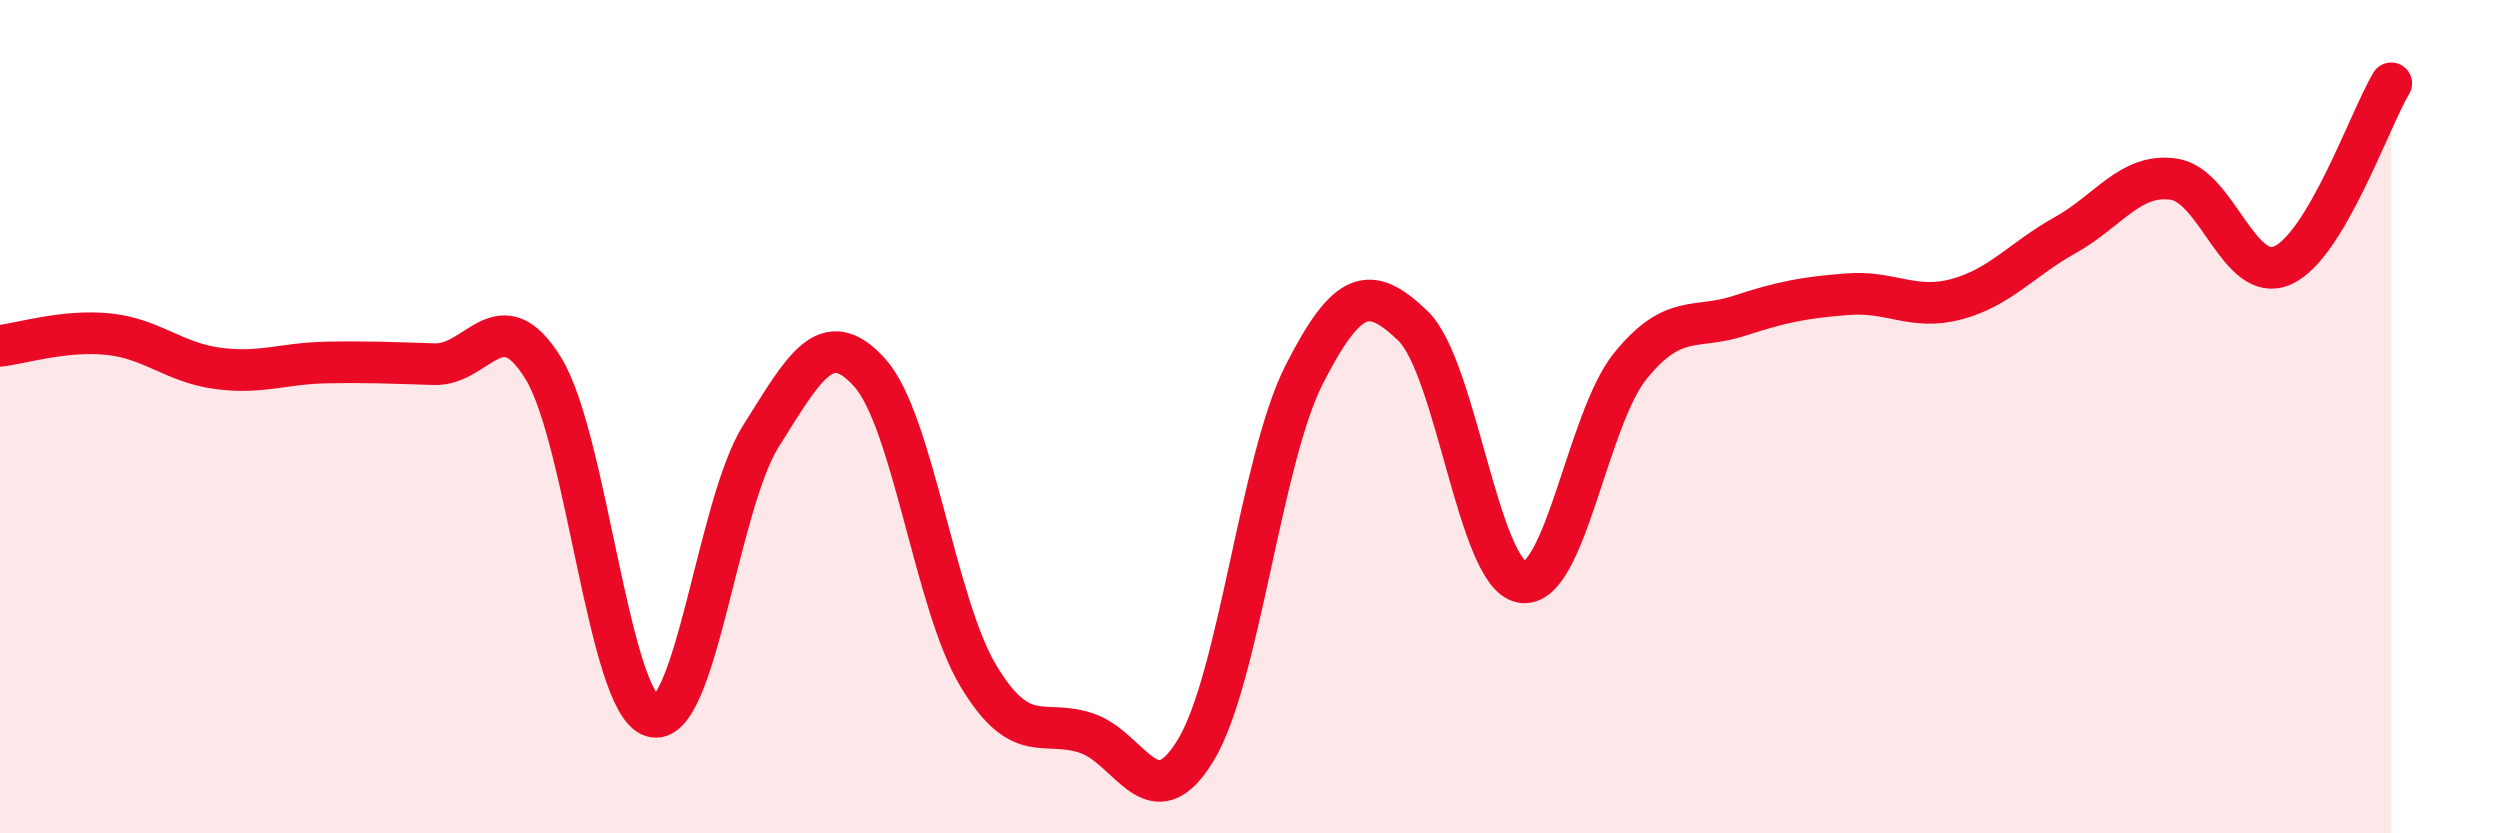
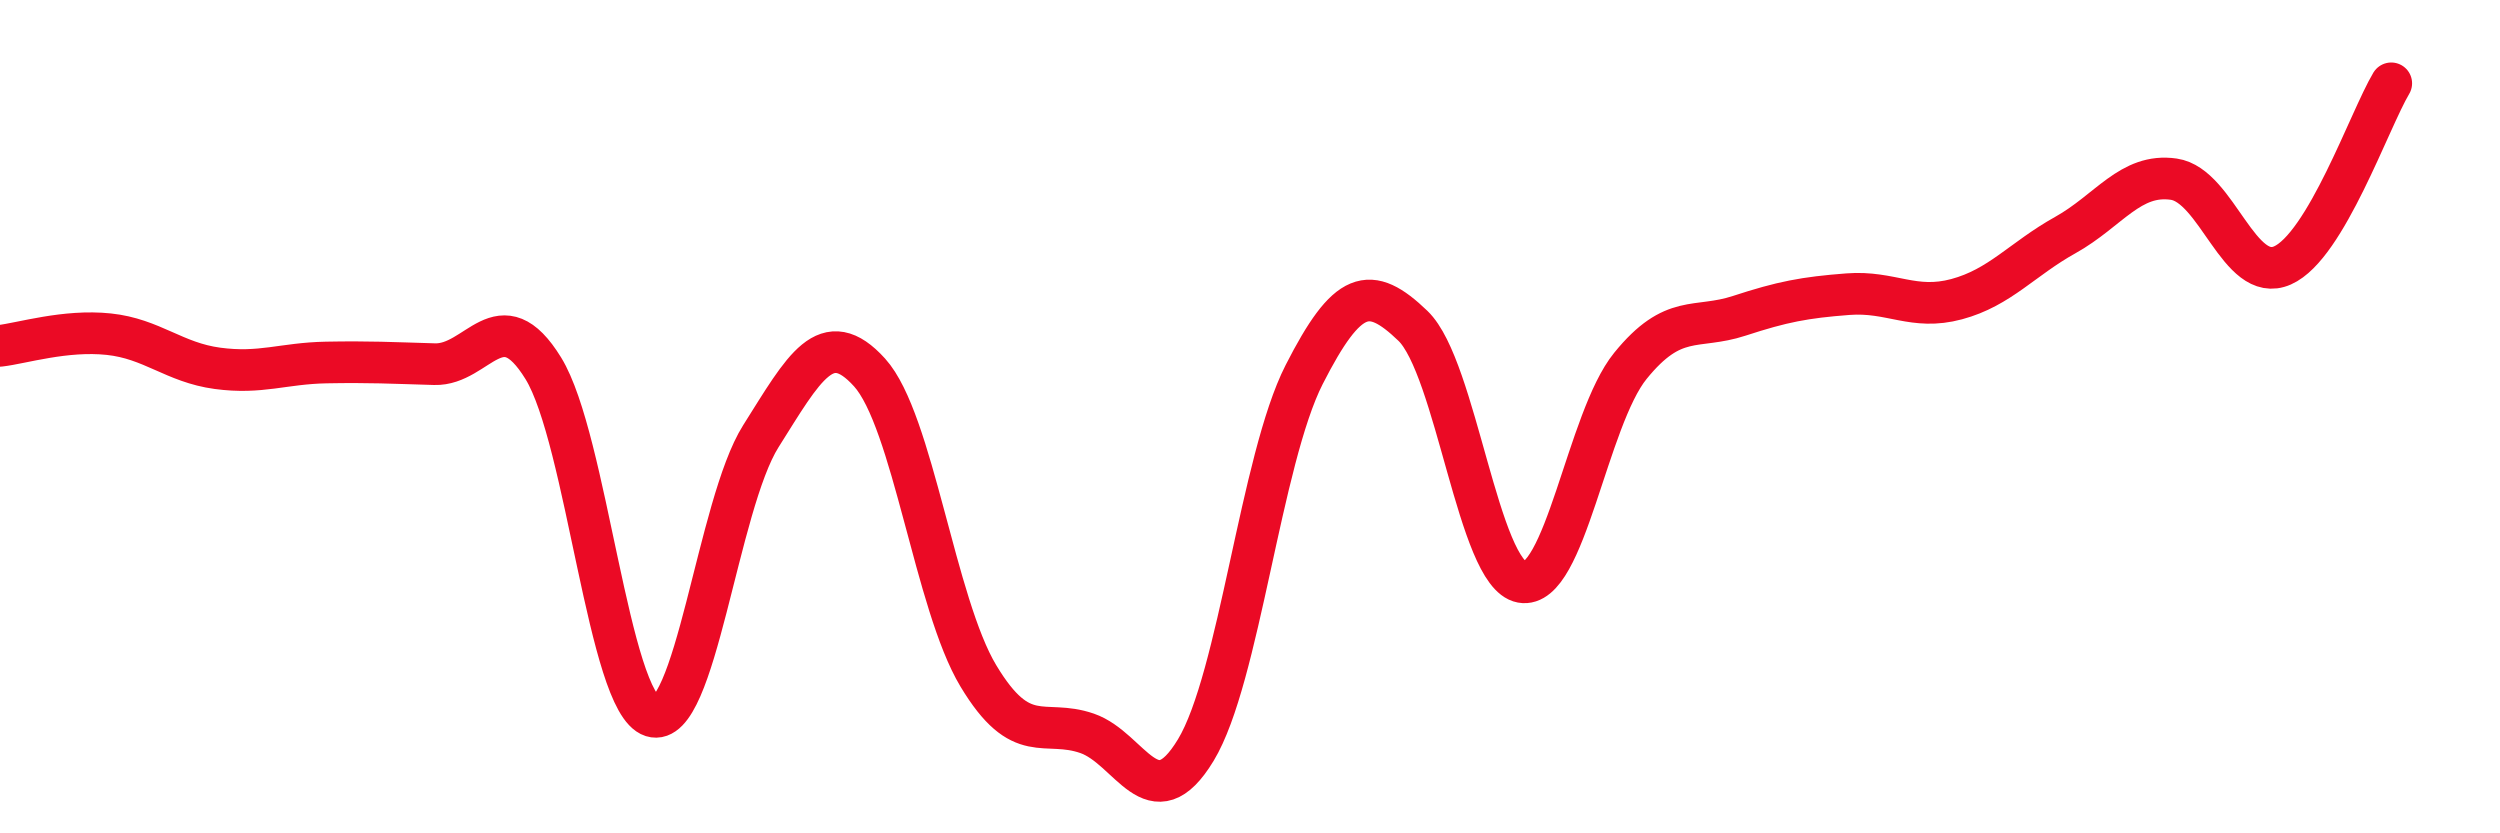
<svg xmlns="http://www.w3.org/2000/svg" width="60" height="20" viewBox="0 0 60 20">
-   <path d="M 0,8.3 C 0.52,8.24 1.57,7.91 2.61,8.02 C 3.65,8.13 4.18,8.7 5.22,8.84 C 6.26,8.98 6.79,8.72 7.83,8.7 C 8.87,8.68 9.39,8.71 10.43,8.74 C 11.47,8.77 12,7.15 13.04,8.84 C 14.08,10.53 14.61,16.86 15.65,17.19 C 16.69,17.52 17.22,12.12 18.26,10.47 C 19.3,8.82 19.83,7.79 20.87,8.94 C 21.91,10.09 22.44,14.49 23.48,16.22 C 24.52,17.95 25.05,17.24 26.09,17.6 C 27.13,17.96 27.66,19.72 28.7,18 C 29.74,16.28 30.26,11.03 31.3,8.99 C 32.34,6.95 32.87,6.82 33.91,7.82 C 34.95,8.82 35.48,13.78 36.52,13.97 C 37.56,14.16 38.09,10.06 39.13,8.78 C 40.17,7.5 40.7,7.92 41.74,7.58 C 42.78,7.24 43.31,7.14 44.35,7.06 C 45.39,6.98 45.92,7.46 46.96,7.18 C 48,6.9 48.53,6.22 49.57,5.64 C 50.61,5.06 51.13,4.15 52.17,4.3 C 53.21,4.45 53.74,6.83 54.78,6.37 C 55.82,5.91 56.87,2.87 57.39,2L57.39 20L0 20Z" fill="#EB0A25" opacity="0.1" stroke-linecap="round" stroke-linejoin="round" />
  <path d="M 0,8.3 C 0.52,8.24 1.57,7.91 2.61,8.02 C 3.65,8.13 4.18,8.7 5.22,8.84 C 6.26,8.98 6.79,8.72 7.83,8.7 C 8.87,8.68 9.39,8.71 10.43,8.74 C 11.47,8.77 12,7.15 13.04,8.84 C 14.08,10.53 14.61,16.86 15.65,17.19 C 16.69,17.52 17.22,12.12 18.26,10.47 C 19.3,8.82 19.83,7.79 20.87,8.94 C 21.91,10.09 22.44,14.49 23.48,16.22 C 24.52,17.95 25.05,17.24 26.09,17.6 C 27.13,17.96 27.66,19.72 28.7,18 C 29.74,16.28 30.26,11.03 31.3,8.99 C 32.34,6.95 32.87,6.82 33.91,7.82 C 34.95,8.82 35.48,13.78 36.52,13.97 C 37.56,14.16 38.09,10.06 39.13,8.78 C 40.17,7.5 40.7,7.92 41.74,7.58 C 42.78,7.24 43.31,7.14 44.35,7.06 C 45.39,6.98 45.92,7.46 46.96,7.18 C 48,6.9 48.53,6.22 49.57,5.64 C 50.61,5.06 51.13,4.15 52.17,4.3 C 53.21,4.45 53.74,6.83 54.78,6.37 C 55.82,5.91 56.87,2.87 57.39,2" stroke="#EB0A25" stroke-width="1" fill="none" stroke-linecap="round" stroke-linejoin="round" />
</svg>